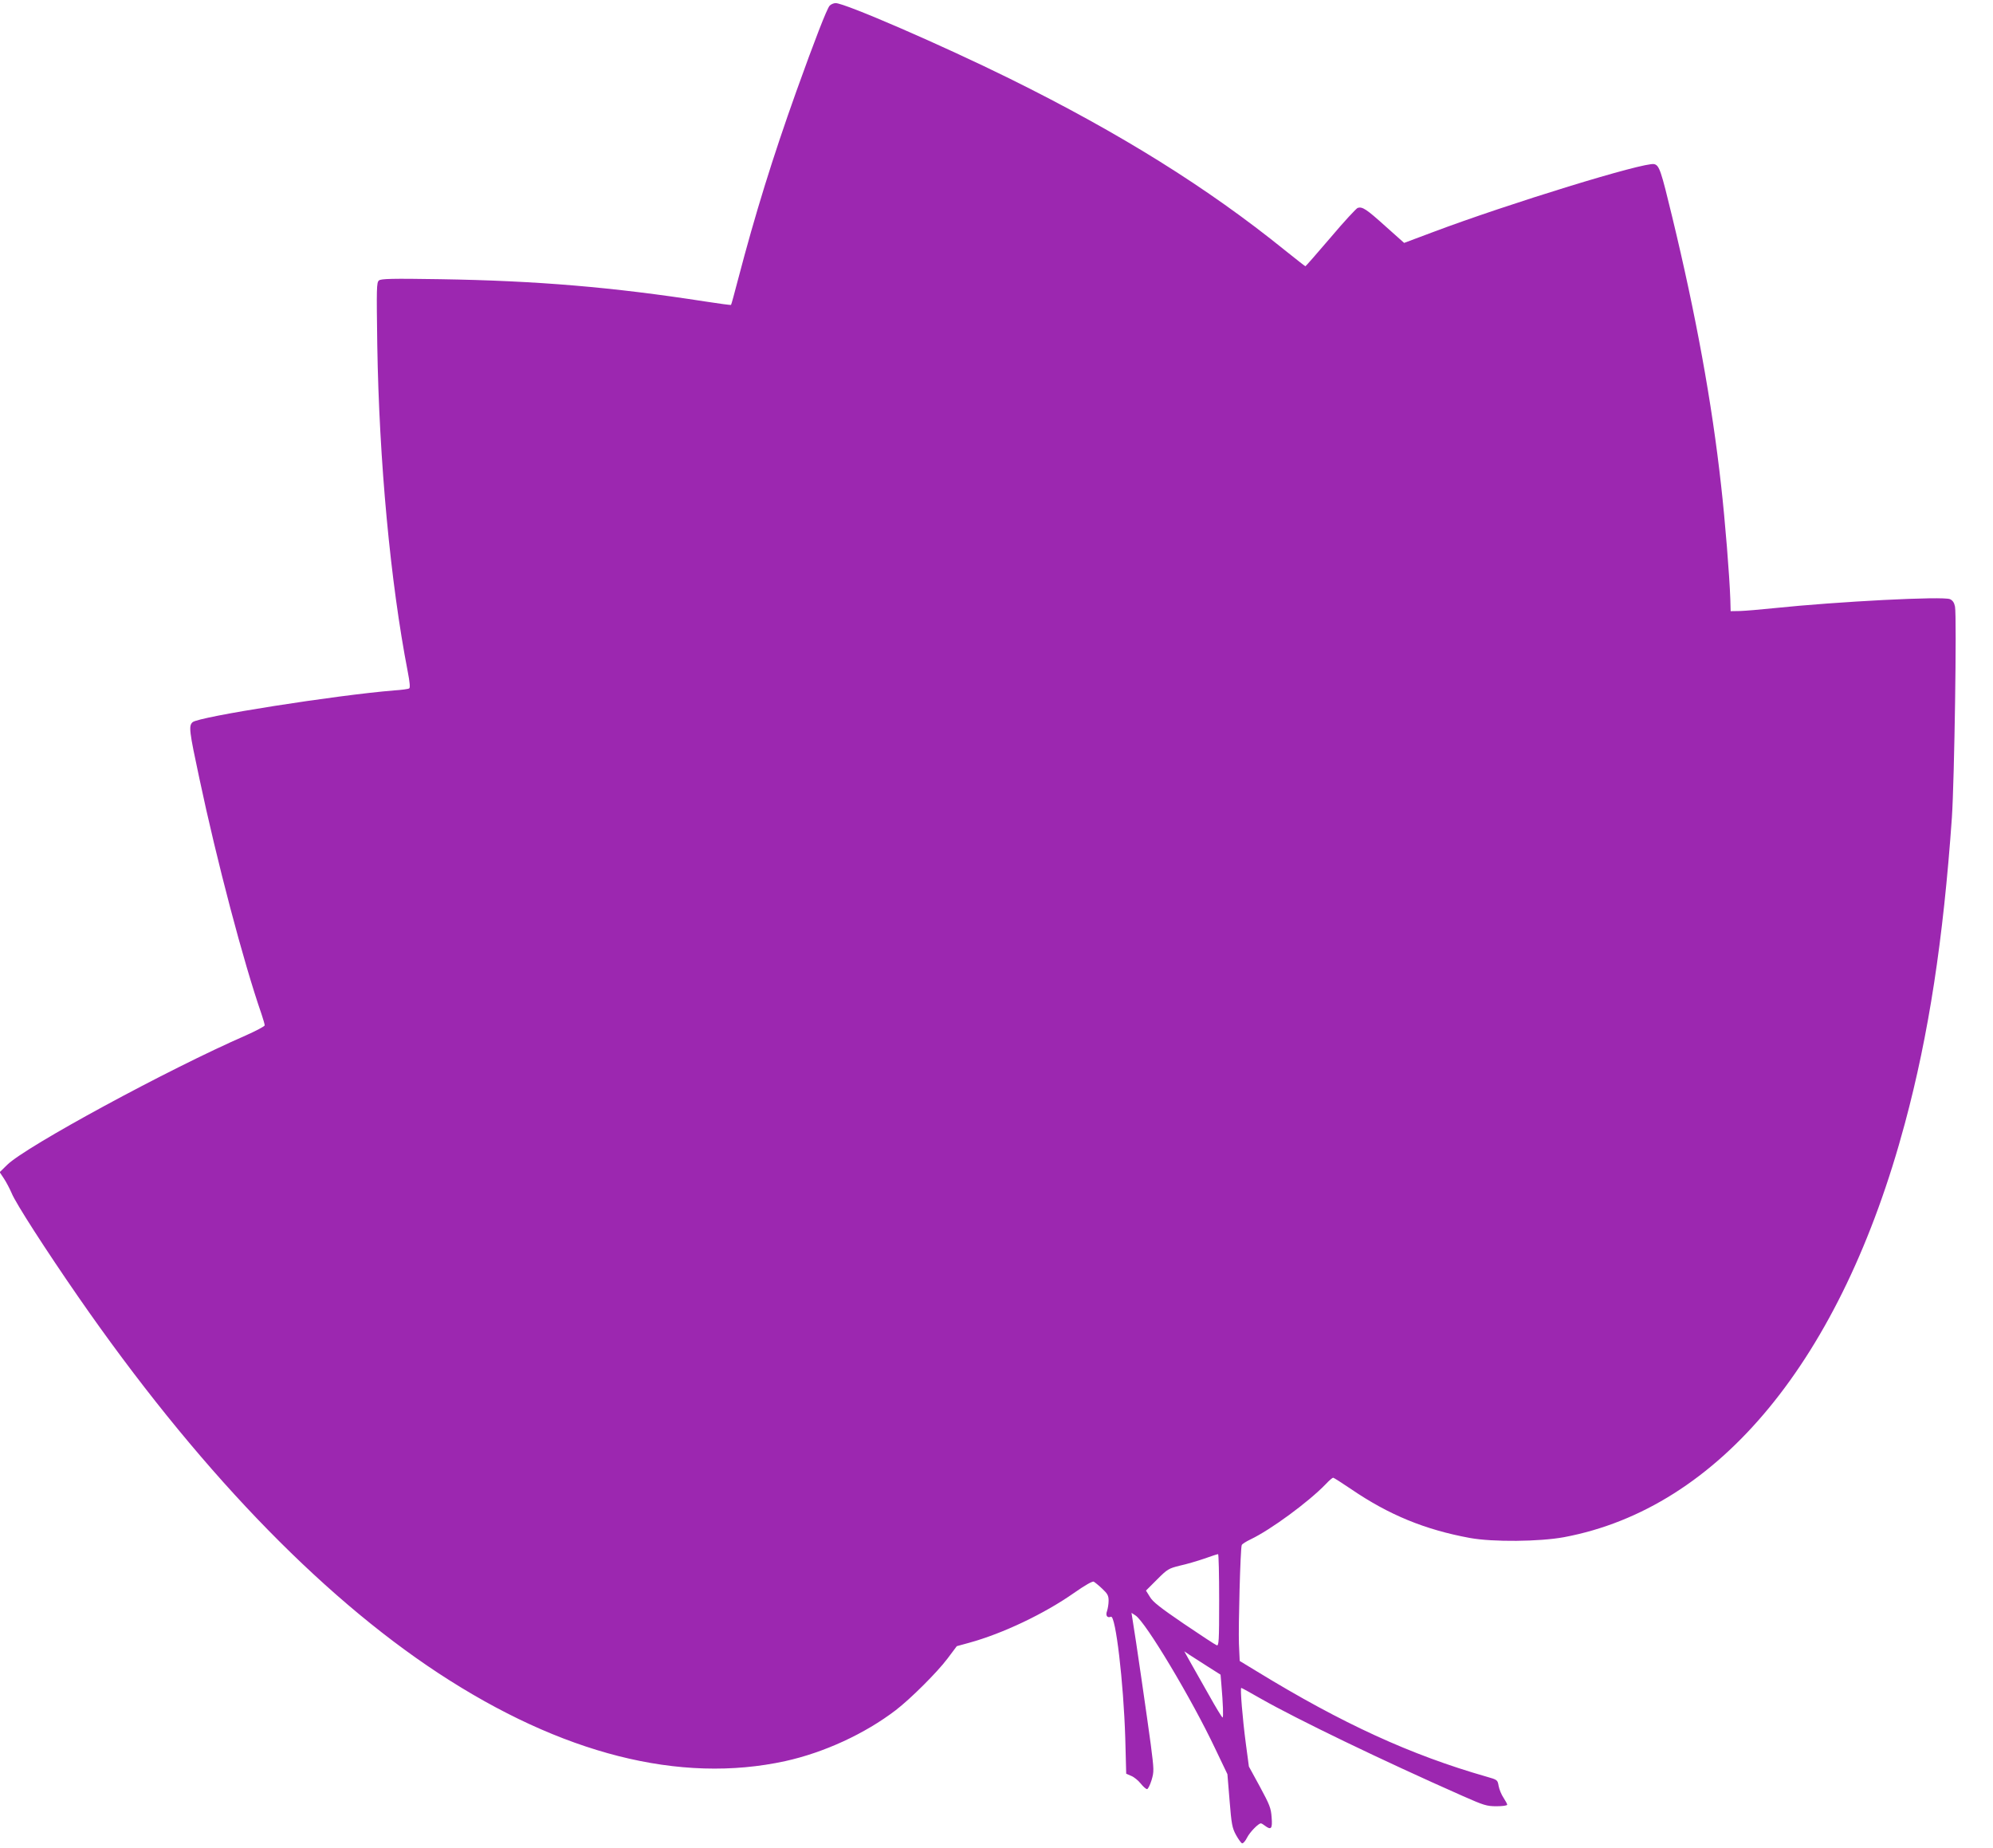
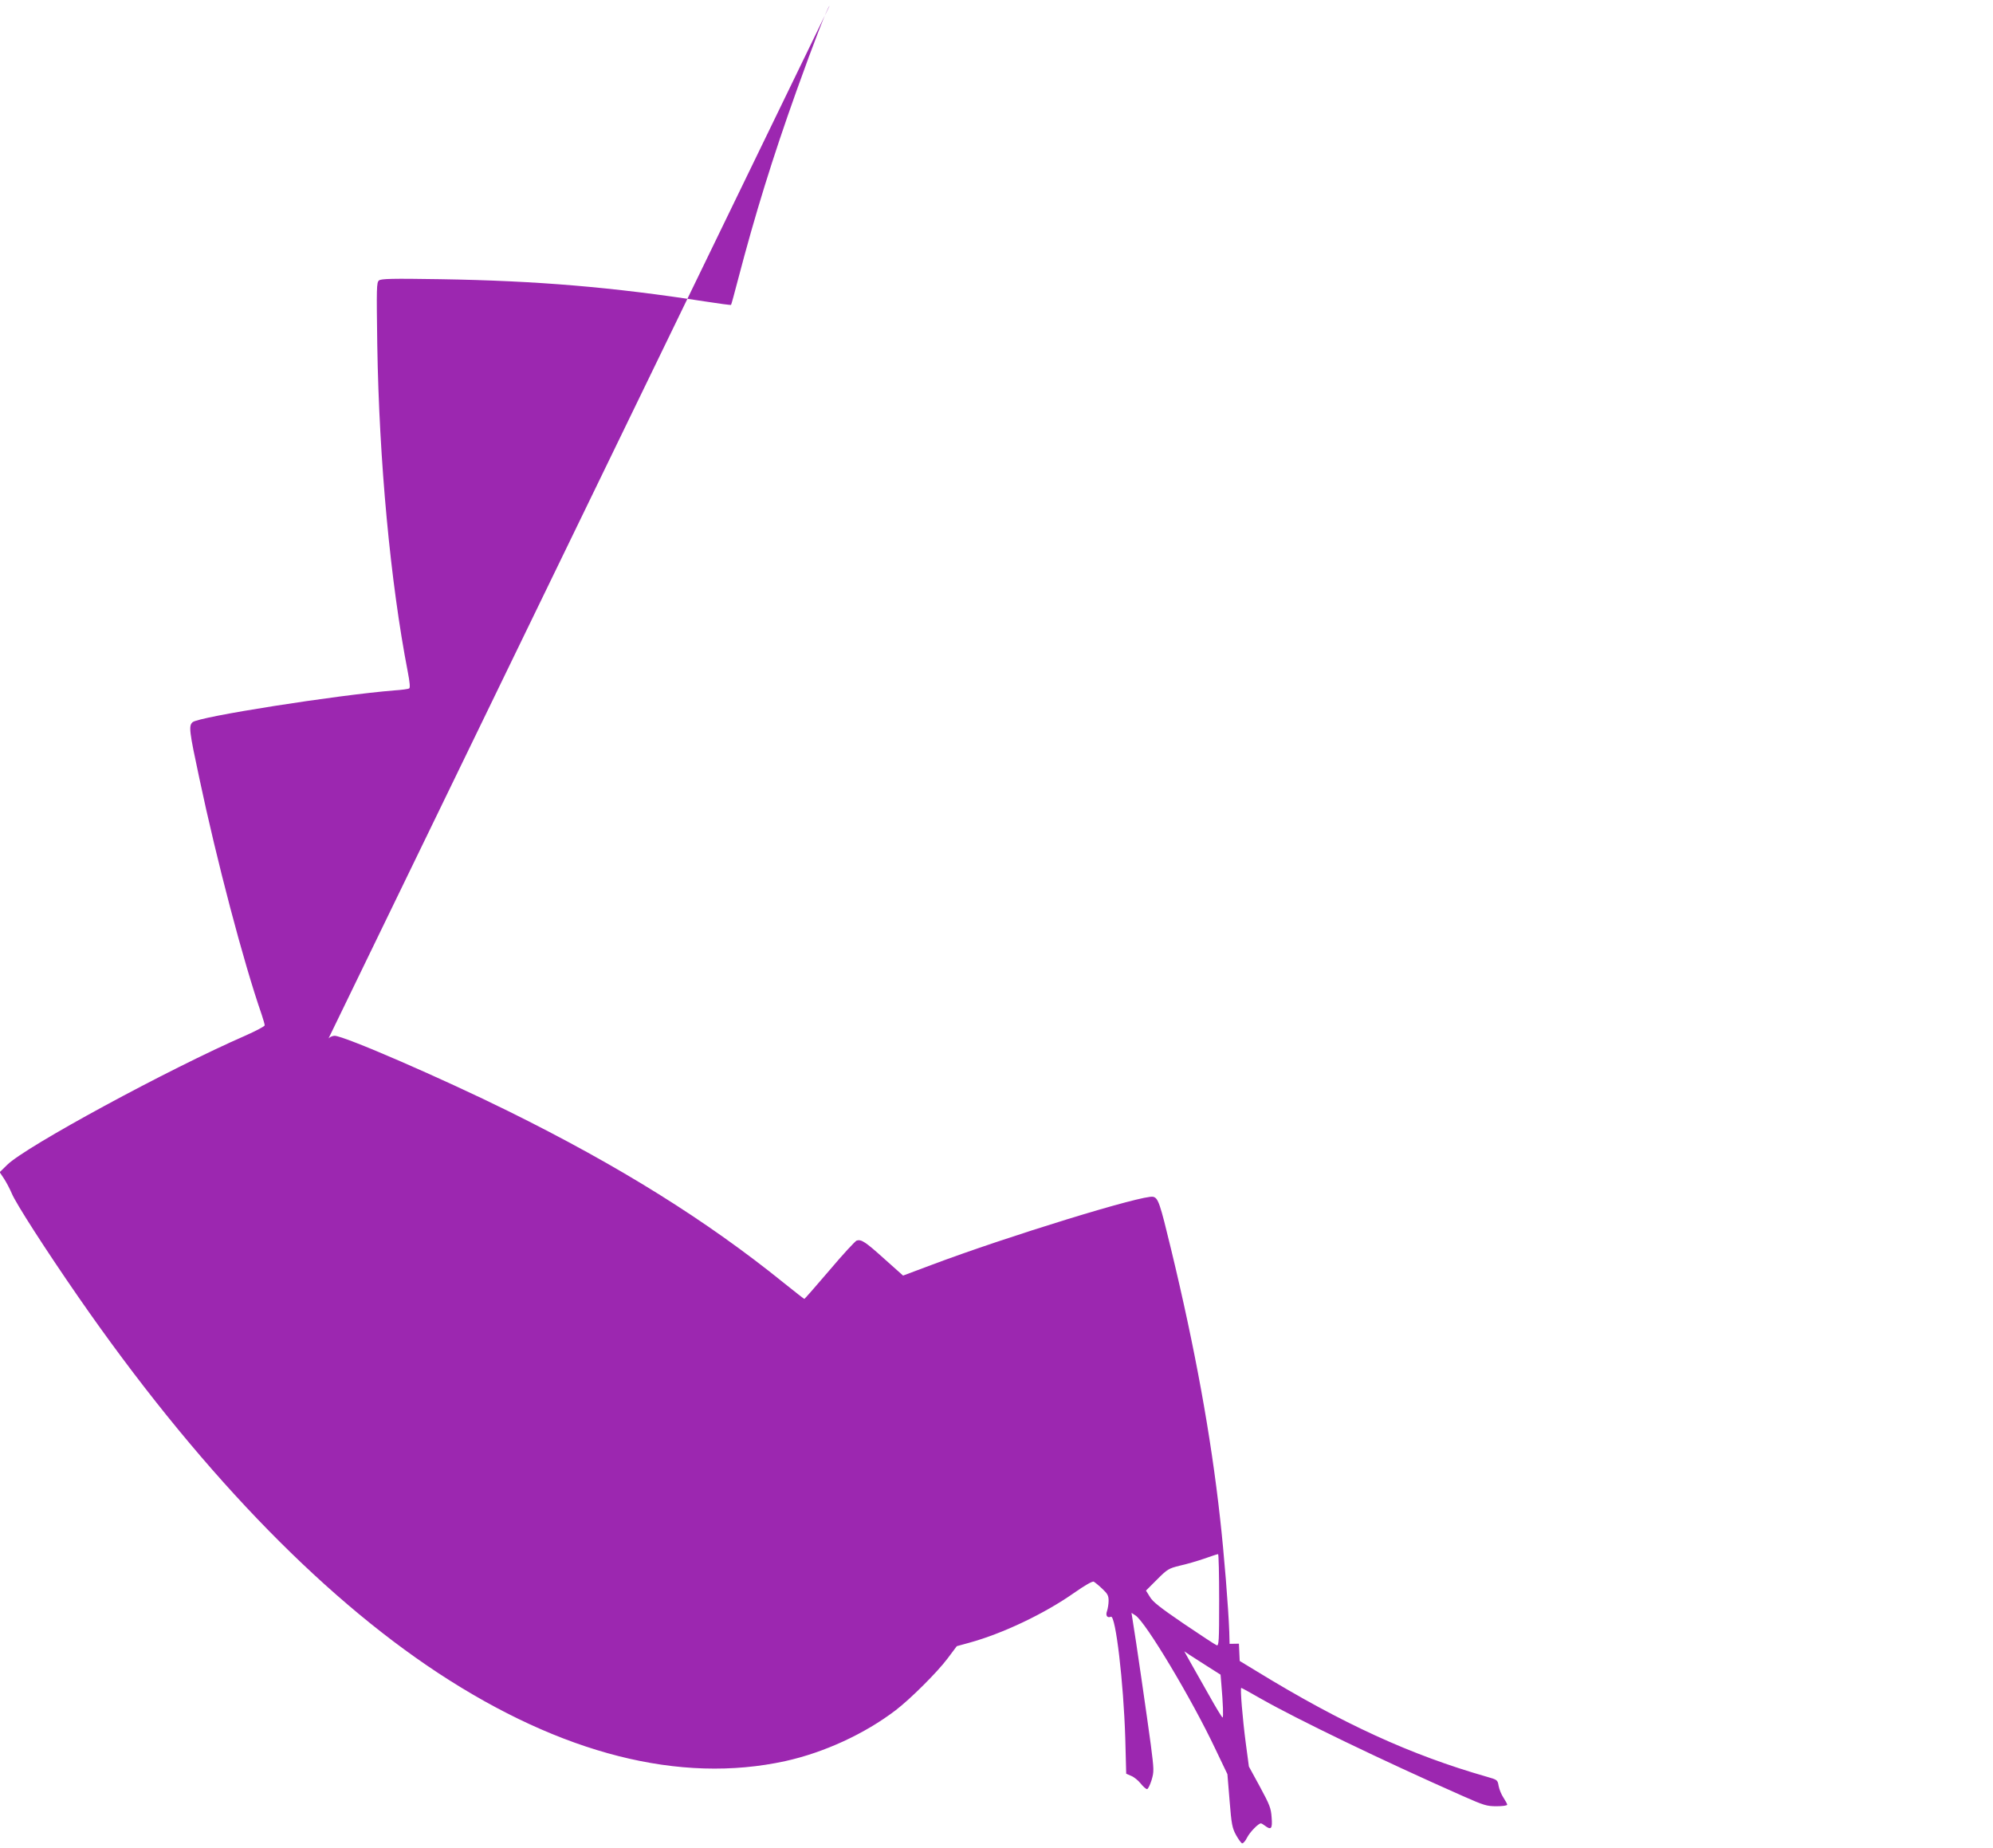
<svg xmlns="http://www.w3.org/2000/svg" version="1.0" width="1280pt" height="1187pt" viewBox="0 0 1280 1187" preserveAspectRatio="xMidYMid meet">
  <g transform="translate(0,1187) scale(0.1,-0.1)" fill="#9c27b0" stroke="none">
-     <path d="M5328 11833 c-18 -21 -95 -219 -213 -548 -153 -428 -265 -790 -375 -1210 -23 -88 -43 -162 -45 -163 -2 -2 -77 8 -167 22 -593 92 -1079 133 -1700 143 -313 5 -380 3 -394 -8 -16 -13 -16 -48 -11 -414 12 -746 84 -1522 196 -2100 13 -67 16 -102 9 -106 -5 -4 -49 -10 -96 -13 -371 -30 -1257 -169 -1295 -204 -26 -23 -22 -56 43 -359 113 -534 283 -1180 400 -1517 11 -33 20 -64 20 -71 0 -6 -55 -35 -122 -65 -498 -217 -1410 -712 -1531 -830 l-49 -48 28 -42 c15 -23 37 -65 49 -93 25 -63 223 -370 428 -666 750 -1083 1540 -1908 2312 -2416 792 -520 1552 -713 2229 -565 249 55 510 175 709 327 95 73 265 242 332 331 l60 80 80 22 c215 59 482 186 673 320 73 51 119 77 127 72 7 -4 32 -24 54 -45 34 -32 41 -44 41 -77 0 -21 -5 -51 -10 -66 -11 -29 1 -47 25 -37 30 11 81 -421 92 -780 l6 -228 32 -14 c18 -7 45 -29 61 -49 16 -20 34 -36 41 -36 6 0 19 26 29 58 16 55 16 63 -5 227 -20 150 -100 705 -118 809 l-6 38 26 -17 c65 -42 361 -536 513 -858 l77 -161 14 -170 c12 -151 17 -176 41 -220 15 -27 32 -51 39 -54 7 -2 21 14 32 36 18 36 73 92 89 92 4 0 16 -7 26 -15 40 -30 49 -20 43 53 -4 60 -12 80 -75 197 l-71 130 -20 150 c-21 160 -37 355 -29 355 3 0 61 -32 129 -71 229 -130 768 -391 1293 -623 136 -60 154 -66 217 -66 38 0 69 4 69 10 0 5 -11 25 -24 45 -13 19 -27 53 -31 75 -7 39 -7 40 -78 60 -486 139 -927 341 -1473 675 l-112 68 -5 111 c-4 107 9 609 18 633 2 7 28 23 57 37 128 61 371 239 483 355 21 23 43 41 47 41 4 0 56 -33 115 -73 243 -166 475 -261 763 -314 147 -27 448 -24 605 5 997 187 1782 1140 2189 2657 153 568 247 1181 302 1965 16 240 32 1289 20 1354 -5 26 -15 40 -32 48 -43 20 -722 -15 -1134 -58 -85 -9 -182 -17 -215 -18 l-60 -1 -2 75 c-5 150 -34 510 -59 730 -59 535 -162 1097 -315 1730 -71 294 -82 328 -115 336 -61 15 -936 -254 -1422 -437 l-184 -69 -120 107 c-122 110 -148 127 -178 118 -9 -3 -88 -88 -174 -190 -87 -102 -160 -185 -162 -185 -2 0 -61 46 -132 103 -496 401 -1057 751 -1767 1102 -429 212 -1058 485 -1118 485 -13 0 -31 -8 -39 -17z m2502 -10239 c0 -266 -2 -296 -16 -290 -9 3 -103 65 -211 138 -151 103 -200 141 -218 173 l-25 40 71 71 c67 67 74 71 146 89 42 9 113 30 157 45 45 16 84 29 89 29 4 1 7 -132 7 -295z m-73 -427 l82 -52 5 -60 c11 -126 14 -215 8 -215 -4 0 -43 64 -87 143 -44 78 -98 173 -120 212 l-39 70 34 -23 c19 -12 72 -46 117 -75z" />
+     <path d="M5328 11833 c-18 -21 -95 -219 -213 -548 -153 -428 -265 -790 -375 -1210 -23 -88 -43 -162 -45 -163 -2 -2 -77 8 -167 22 -593 92 -1079 133 -1700 143 -313 5 -380 3 -394 -8 -16 -13 -16 -48 -11 -414 12 -746 84 -1522 196 -2100 13 -67 16 -102 9 -106 -5 -4 -49 -10 -96 -13 -371 -30 -1257 -169 -1295 -204 -26 -23 -22 -56 43 -359 113 -534 283 -1180 400 -1517 11 -33 20 -64 20 -71 0 -6 -55 -35 -122 -65 -498 -217 -1410 -712 -1531 -830 l-49 -48 28 -42 c15 -23 37 -65 49 -93 25 -63 223 -370 428 -666 750 -1083 1540 -1908 2312 -2416 792 -520 1552 -713 2229 -565 249 55 510 175 709 327 95 73 265 242 332 331 l60 80 80 22 c215 59 482 186 673 320 73 51 119 77 127 72 7 -4 32 -24 54 -45 34 -32 41 -44 41 -77 0 -21 -5 -51 -10 -66 -11 -29 1 -47 25 -37 30 11 81 -421 92 -780 l6 -228 32 -14 c18 -7 45 -29 61 -49 16 -20 34 -36 41 -36 6 0 19 26 29 58 16 55 16 63 -5 227 -20 150 -100 705 -118 809 l-6 38 26 -17 c65 -42 361 -536 513 -858 l77 -161 14 -170 c12 -151 17 -176 41 -220 15 -27 32 -51 39 -54 7 -2 21 14 32 36 18 36 73 92 89 92 4 0 16 -7 26 -15 40 -30 49 -20 43 53 -4 60 -12 80 -75 197 l-71 130 -20 150 c-21 160 -37 355 -29 355 3 0 61 -32 129 -71 229 -130 768 -391 1293 -623 136 -60 154 -66 217 -66 38 0 69 4 69 10 0 5 -11 25 -24 45 -13 19 -27 53 -31 75 -7 39 -7 40 -78 60 -486 139 -927 341 -1473 675 l-112 68 -5 111 l-60 -1 -2 75 c-5 150 -34 510 -59 730 -59 535 -162 1097 -315 1730 -71 294 -82 328 -115 336 -61 15 -936 -254 -1422 -437 l-184 -69 -120 107 c-122 110 -148 127 -178 118 -9 -3 -88 -88 -174 -190 -87 -102 -160 -185 -162 -185 -2 0 -61 46 -132 103 -496 401 -1057 751 -1767 1102 -429 212 -1058 485 -1118 485 -13 0 -31 -8 -39 -17z m2502 -10239 c0 -266 -2 -296 -16 -290 -9 3 -103 65 -211 138 -151 103 -200 141 -218 173 l-25 40 71 71 c67 67 74 71 146 89 42 9 113 30 157 45 45 16 84 29 89 29 4 1 7 -132 7 -295z m-73 -427 l82 -52 5 -60 c11 -126 14 -215 8 -215 -4 0 -43 64 -87 143 -44 78 -98 173 -120 212 l-39 70 34 -23 c19 -12 72 -46 117 -75z" />
  </g>
</svg>